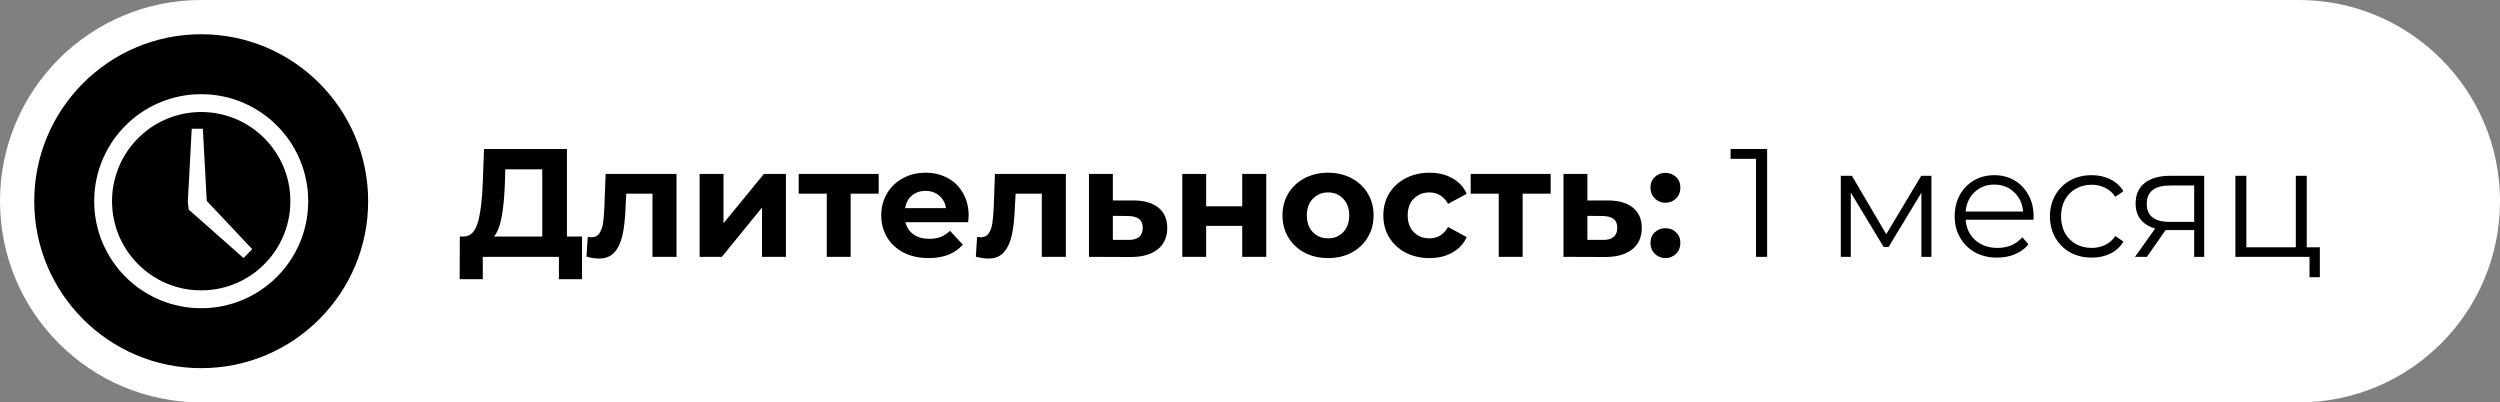
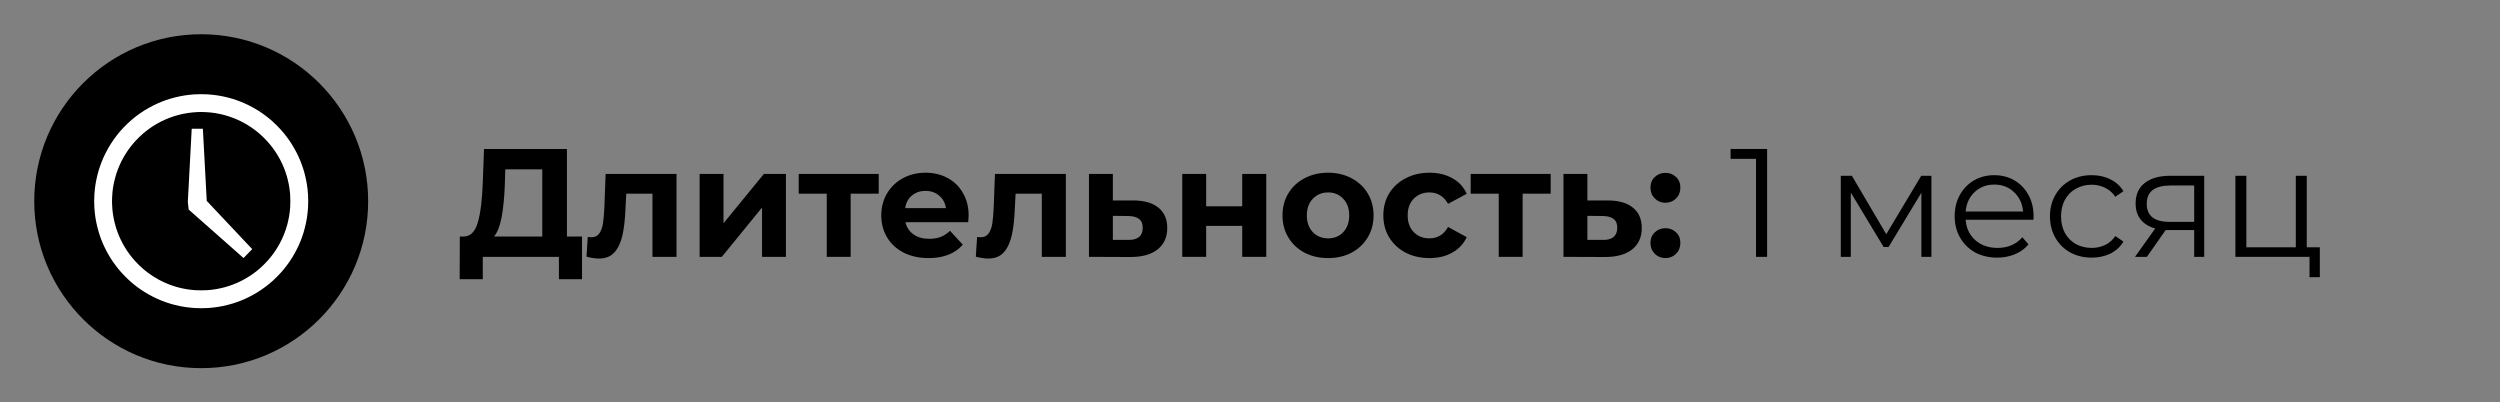
<svg xmlns="http://www.w3.org/2000/svg" viewBox="0 0 292 47" fill="none">
  <rect x="0" y="0" width="292" height="47" fill="#808080" stroke="none" />
-   <path d="M0 23.5C0 10.521 10.521 0 23.5 0H268.5C281.478 0 292 10.521 292 23.5C292 36.479 281.478 47 268.5 47H23.5C10.521 47 0 36.479 0 23.5Z" fill="white" />
  <path d="M67.981 27.624V32.61H65.281V30H56.389V32.61H53.689L53.707 27.624H54.211C54.967 27.6 55.501 27.048 55.813 25.968C56.125 24.888 56.317 23.346 56.389 21.342L56.533 17.4H66.217V27.624H67.981ZM58.963 21.612C58.903 23.112 58.777 24.372 58.585 25.392C58.393 26.4 58.099 27.144 57.703 27.624H63.337V19.776H59.017L58.963 21.612Z" fill="black" />
  <path d="M79.016 20.316V30H76.208V22.62H73.148L73.058 24.33C73.01 25.602 72.89 26.658 72.698 27.498C72.506 28.338 72.194 28.998 71.762 29.478C71.33 29.958 70.73 30.198 69.962 30.198C69.554 30.198 69.068 30.126 68.504 29.982L68.648 27.678C68.84 27.702 68.978 27.714 69.062 27.714C69.482 27.714 69.794 27.564 69.998 27.264C70.214 26.952 70.358 26.562 70.43 26.094C70.502 25.614 70.556 24.984 70.592 24.204L70.736 20.316H79.016Z" fill="black" />
  <path d="M81.716 20.316H84.506V26.076L89.222 20.316H91.796V30H89.006V24.24L84.308 30H81.716V20.316Z" fill="black" />
  <path d="M102.632 22.62H99.356V30H96.566V22.62H93.29V20.316H102.632V22.62Z" fill="black" />
  <path d="M113.138 25.194C113.138 25.23 113.12 25.482 113.084 25.95H105.758C105.89 26.55 106.202 27.024 106.694 27.372C107.186 27.72 107.798 27.894 108.53 27.894C109.034 27.894 109.478 27.822 109.862 27.678C110.258 27.522 110.624 27.282 110.96 26.958L112.454 28.578C111.542 29.622 110.21 30.144 108.458 30.144C107.366 30.144 106.4 29.934 105.56 29.514C104.72 29.082 104.072 28.488 103.616 27.732C103.16 26.976 102.932 26.118 102.932 25.158C102.932 24.21 103.154 23.358 103.598 22.602C104.054 21.834 104.672 21.24 105.452 20.82C106.244 20.388 107.126 20.172 108.098 20.172C109.046 20.172 109.904 20.376 110.672 20.784C111.44 21.192 112.04 21.78 112.472 22.548C112.916 23.304 113.138 24.186 113.138 25.194ZM108.116 22.296C107.48 22.296 106.946 22.476 106.514 22.836C106.082 23.196 105.818 23.688 105.722 24.312H110.492C110.396 23.7 110.132 23.214 109.7 22.854C109.268 22.482 108.74 22.296 108.116 22.296Z" fill="black" />
  <path d="M124.49 20.316V30H121.683V22.62H118.623L118.532 24.33C118.484 25.602 118.365 26.658 118.172 27.498C117.981 28.338 117.668 28.998 117.237 29.478C116.805 29.958 116.204 30.198 115.436 30.198C115.028 30.198 114.543 30.126 113.978 29.982L114.123 27.678C114.314 27.702 114.453 27.714 114.537 27.714C114.957 27.714 115.269 27.564 115.472 27.264C115.689 26.952 115.832 26.562 115.904 26.094C115.977 25.614 116.031 24.984 116.067 24.204L116.21 20.316H124.49Z" fill="black" />
  <path d="M132.429 23.412C133.689 23.424 134.655 23.712 135.327 24.276C135.999 24.828 136.335 25.614 136.335 26.634C136.335 27.702 135.957 28.536 135.201 29.136C134.457 29.724 133.407 30.018 132.051 30.018L127.191 30V20.316H129.981V23.412H132.429ZM131.799 28.02C132.339 28.032 132.753 27.918 133.041 27.678C133.329 27.438 133.473 27.078 133.473 26.598C133.473 26.13 133.329 25.788 133.041 25.572C132.765 25.356 132.351 25.242 131.799 25.23L129.981 25.212V28.02H131.799Z" fill="black" />
  <path d="M138.089 20.316H140.879V24.096H145.091V20.316H147.899V30H145.091V26.382H140.879V30H138.089V20.316Z" fill="black" />
  <path d="M155.123 30.144C154.103 30.144 153.185 29.934 152.369 29.514C151.565 29.082 150.935 28.488 150.479 27.732C150.023 26.976 149.795 26.118 149.795 25.158C149.795 24.198 150.023 23.34 150.479 22.584C150.935 21.828 151.565 21.24 152.369 20.82C153.185 20.388 154.103 20.172 155.123 20.172C156.143 20.172 157.055 20.388 157.859 20.82C158.663 21.24 159.293 21.828 159.749 22.584C160.205 23.34 160.433 24.198 160.433 25.158C160.433 26.118 160.205 26.976 159.749 27.732C159.293 28.488 158.663 29.082 157.859 29.514C157.055 29.934 156.143 30.144 155.123 30.144ZM155.123 27.84C155.843 27.84 156.431 27.6 156.887 27.12C157.355 26.628 157.589 25.974 157.589 25.158C157.589 24.342 157.355 23.694 156.887 23.214C156.431 22.722 155.843 22.476 155.123 22.476C154.403 22.476 153.809 22.722 153.341 23.214C152.873 23.694 152.639 24.342 152.639 25.158C152.639 25.974 152.873 26.628 153.341 27.12C153.809 27.6 154.403 27.84 155.123 27.84Z" fill="black" />
  <path d="M166.973 30.144C165.941 30.144 165.011 29.934 164.183 29.514C163.367 29.082 162.725 28.488 162.257 27.732C161.801 26.976 161.573 26.118 161.573 25.158C161.573 24.198 161.801 23.34 162.257 22.584C162.725 21.828 163.367 21.24 164.183 20.82C165.011 20.388 165.941 20.172 166.973 20.172C167.993 20.172 168.881 20.388 169.637 20.82C170.405 21.24 170.963 21.846 171.311 22.638L169.133 23.808C168.629 22.92 167.903 22.476 166.955 22.476C166.223 22.476 165.617 22.716 165.137 23.196C164.657 23.676 164.417 24.33 164.417 25.158C164.417 25.986 164.657 26.64 165.137 27.12C165.617 27.6 166.223 27.84 166.955 27.84C167.915 27.84 168.641 27.396 169.133 26.508L171.311 27.696C170.963 28.464 170.405 29.064 169.637 29.496C168.881 29.928 167.993 30.144 166.973 30.144Z" fill="black" />
  <path d="M181.118 22.62H177.842V30H175.052V22.62H171.776V20.316H181.118V22.62Z" fill="black" />
  <path d="M187.853 23.412C189.113 23.424 190.079 23.712 190.751 24.276C191.423 24.828 191.759 25.614 191.759 26.634C191.759 27.702 191.381 28.536 190.625 29.136C189.881 29.724 188.831 30.018 187.475 30.018L182.615 30V20.316H185.405V23.412H187.853ZM187.223 28.02C187.763 28.032 188.177 27.918 188.465 27.678C188.753 27.438 188.897 27.078 188.897 26.598C188.897 26.13 188.753 25.788 188.465 25.572C188.189 25.356 187.775 25.242 187.223 25.23L185.405 25.212V28.02H187.223Z" fill="black" />
  <path d="M194.521 23.682C194.029 23.682 193.615 23.514 193.279 23.178C192.943 22.842 192.775 22.422 192.775 21.918C192.775 21.402 192.943 20.988 193.279 20.676C193.615 20.352 194.029 20.19 194.521 20.19C195.013 20.19 195.427 20.352 195.763 20.676C196.099 20.988 196.267 21.402 196.267 21.918C196.267 22.422 196.099 22.842 195.763 23.178C195.427 23.514 195.013 23.682 194.521 23.682ZM194.521 30.144C194.029 30.144 193.615 29.976 193.279 29.64C192.943 29.304 192.775 28.884 192.775 28.38C192.775 27.864 192.943 27.45 193.279 27.138C193.615 26.814 194.029 26.652 194.521 26.652C195.013 26.652 195.427 26.814 195.763 27.138C196.099 27.45 196.267 27.864 196.267 28.38C196.267 28.884 196.099 29.304 195.763 29.64C195.427 29.976 195.013 30.144 194.521 30.144Z" fill="black" />
  <path d="M206.4 17.4V30H205.104V18.552H202.134V17.4H206.4Z" fill="black" />
  <path d="M225.589 20.532V30H224.418V22.512L220.584 28.848H220.008L216.174 22.494V30H215.005V20.532H216.3L220.315 27.354L224.4 20.532H225.589Z" fill="black" />
  <path d="M237.505 25.662H229.585C229.657 26.646 230.035 27.444 230.719 28.056C231.403 28.656 232.267 28.956 233.311 28.956C233.899 28.956 234.439 28.854 234.931 28.65C235.423 28.434 235.849 28.122 236.209 27.714L236.929 28.542C236.509 29.046 235.981 29.43 235.345 29.694C234.721 29.958 234.031 30.09 233.275 30.09C232.303 30.09 231.439 29.886 230.683 29.478C229.939 29.058 229.357 28.482 228.937 27.75C228.517 27.018 228.307 26.19 228.307 25.266C228.307 24.342 228.505 23.514 228.901 22.782C229.309 22.05 229.861 21.48 230.557 21.072C231.265 20.664 232.057 20.46 232.933 20.46C233.809 20.46 234.595 20.664 235.291 21.072C235.987 21.48 236.533 22.05 236.929 22.782C237.325 23.502 237.523 24.33 237.523 25.266L237.505 25.662ZM232.933 21.558C232.021 21.558 231.253 21.852 230.629 22.44C230.017 23.016 229.669 23.772 229.585 24.708H236.299C236.215 23.772 235.861 23.016 235.237 22.44C234.625 21.852 233.857 21.558 232.933 21.558Z" fill="black" />
  <path d="M244.312 30.09C243.376 30.09 242.536 29.886 241.792 29.478C241.06 29.07 240.484 28.5 240.064 27.768C239.644 27.024 239.434 26.19 239.434 25.266C239.434 24.342 239.644 23.514 240.064 22.782C240.484 22.05 241.06 21.48 241.792 21.072C242.536 20.664 243.376 20.46 244.312 20.46C245.128 20.46 245.854 20.622 246.49 20.946C247.138 21.258 247.648 21.72 248.02 22.332L247.066 22.98C246.754 22.512 246.358 22.164 245.878 21.936C245.398 21.696 244.876 21.576 244.312 21.576C243.628 21.576 243.01 21.732 242.458 22.044C241.918 22.344 241.492 22.776 241.18 23.34C240.88 23.904 240.73 24.546 240.73 25.266C240.73 25.998 240.88 26.646 241.18 27.21C241.492 27.762 241.918 28.194 242.458 28.506C243.01 28.806 243.628 28.956 244.312 28.956C244.876 28.956 245.398 28.842 245.878 28.614C246.358 28.386 246.754 28.038 247.066 27.57L248.02 28.218C247.648 28.83 247.138 29.298 246.49 29.622C245.842 29.934 245.116 30.09 244.312 30.09Z" fill="black" />
  <path d="M257.45 20.532V30H256.28V26.868H252.95L250.755 30H249.368L251.727 26.688C250.995 26.484 250.43 26.136 250.035 25.644C249.638 25.152 249.44 24.528 249.44 23.772C249.44 22.716 249.8 21.912 250.52 21.36C251.24 20.808 252.225 20.532 253.472 20.532H257.45ZM250.738 23.808C250.738 25.212 251.63 25.914 253.417 25.914H256.28V21.666H253.507C251.66 21.666 250.738 22.38 250.738 23.808Z" fill="black" />
  <path d="M270.957 28.884V32.376H269.752V30H261.095V20.532H262.373V28.884H268.15V20.532H269.428V28.884H270.957Z" fill="black" />
  <path d="M43 23.5C43 34.27 34.27 43 23.5 43C12.73 43 4 34.27 4 23.5C4 12.73 12.73 4 23.5 4C34.27 4 43 12.73 43 23.5Z" fill="black" />
  <path fill-rule="evenodd" clip-rule="evenodd" d="M23.453 11C23.761 10.999 24.07 11.008 24.281 11.022C24.466 11.036 24.744 11.061 24.898 11.078C25.053 11.095 25.295 11.127 25.438 11.149C25.58 11.171 25.833 11.216 26 11.25C26.167 11.285 26.431 11.344 26.586 11.385C26.741 11.424 26.992 11.492 27.145 11.539C27.297 11.586 27.533 11.663 27.669 11.711C27.803 11.76 28.02 11.841 28.148 11.892C28.278 11.944 28.481 12.03 28.602 12.085C28.722 12.138 28.944 12.244 29.094 12.319C29.244 12.394 29.48 12.519 29.617 12.597C29.755 12.674 29.983 12.81 30.125 12.897C30.267 12.986 30.481 13.127 30.602 13.211C30.722 13.294 30.919 13.438 31.039 13.528C31.159 13.619 31.342 13.763 31.445 13.849C31.549 13.935 31.724 14.085 31.836 14.185C31.948 14.283 32.173 14.499 32.337 14.661C32.5 14.825 32.716 15.052 32.814 15.163C32.914 15.274 33.067 15.454 33.156 15.561C33.245 15.669 33.4 15.866 33.5 15.999C33.599 16.132 33.74 16.329 33.816 16.436C33.889 16.544 34.02 16.744 34.106 16.882C34.192 17.019 34.327 17.247 34.406 17.39C34.486 17.532 34.611 17.766 34.683 17.913C34.756 18.06 34.861 18.277 34.914 18.397C34.969 18.518 35.055 18.721 35.106 18.851C35.158 18.979 35.239 19.198 35.289 19.335C35.337 19.473 35.414 19.708 35.461 19.858C35.506 20.008 35.575 20.259 35.614 20.413C35.655 20.568 35.714 20.832 35.748 20.999C35.783 21.166 35.828 21.419 35.85 21.562C35.872 21.704 35.905 21.949 35.922 22.109C35.939 22.268 35.964 22.549 35.977 22.734C35.989 22.918 36 23.259 36 23.491C36 23.724 35.989 24.071 35.977 24.265C35.962 24.459 35.938 24.743 35.92 24.898C35.903 25.052 35.872 25.295 35.85 25.437C35.828 25.579 35.783 25.832 35.748 26C35.714 26.167 35.655 26.431 35.614 26.585C35.575 26.74 35.506 26.99 35.461 27.14C35.414 27.29 35.337 27.526 35.289 27.663C35.239 27.801 35.158 28.018 35.106 28.148C35.055 28.276 34.969 28.481 34.914 28.601C34.861 28.721 34.756 28.94 34.683 29.085C34.611 29.231 34.486 29.467 34.406 29.609C34.327 29.751 34.192 29.979 34.106 30.117C34.02 30.254 33.878 30.468 33.792 30.593C33.706 30.718 33.558 30.922 33.464 31.047C33.369 31.172 33.228 31.35 33.15 31.445C33.072 31.539 32.923 31.712 32.822 31.828C32.719 31.944 32.5 32.173 32.337 32.337C32.173 32.5 31.944 32.718 31.828 32.822C31.712 32.923 31.539 33.072 31.445 33.15C31.35 33.228 31.172 33.368 31.047 33.464C30.922 33.558 30.719 33.706 30.594 33.792C30.469 33.878 30.255 34.02 30.117 34.106C29.98 34.192 29.752 34.327 29.61 34.406C29.467 34.486 29.239 34.606 29.102 34.675C28.964 34.744 28.747 34.848 28.617 34.906C28.489 34.965 28.278 35.055 28.148 35.106C28.02 35.158 27.802 35.239 27.664 35.289C27.526 35.337 27.291 35.414 27.14 35.461C26.991 35.506 26.741 35.575 26.586 35.614C26.431 35.655 26.167 35.714 26 35.748C25.833 35.783 25.58 35.828 25.438 35.85C25.295 35.872 25.05 35.905 24.891 35.922C24.731 35.939 24.456 35.964 24.278 35.977C24.098 35.989 23.752 36 23.505 36C23.256 36 22.911 35.989 22.734 35.977C22.558 35.964 22.305 35.942 22.172 35.928C22.039 35.916 21.811 35.886 21.664 35.865C21.517 35.844 21.255 35.798 21.078 35.764C20.902 35.728 20.617 35.666 20.445 35.622C20.273 35.58 20.009 35.506 19.859 35.461C19.709 35.414 19.473 35.337 19.336 35.289C19.198 35.239 18.984 35.159 18.859 35.109C18.734 35.059 18.531 34.974 18.406 34.917C18.281 34.862 18.056 34.755 17.906 34.679C17.756 34.605 17.52 34.48 17.383 34.401C17.245 34.325 17.017 34.189 16.875 34.102C16.733 34.013 16.519 33.872 16.398 33.788C16.278 33.705 16.095 33.572 15.992 33.495C15.889 33.417 15.714 33.279 15.603 33.189C15.492 33.098 15.302 32.936 15.181 32.83C15.059 32.722 14.827 32.501 14.662 32.337C14.5 32.173 14.284 31.948 14.186 31.836C14.086 31.723 13.933 31.545 13.844 31.437C13.755 31.329 13.592 31.122 13.484 30.976C13.375 30.831 13.219 30.612 13.137 30.492C13.056 30.372 12.922 30.164 12.841 30.031C12.759 29.898 12.639 29.694 12.575 29.578C12.509 29.462 12.395 29.243 12.32 29.093C12.245 28.943 12.139 28.721 12.086 28.601C12.031 28.481 11.945 28.276 11.894 28.148C11.842 28.018 11.761 27.803 11.713 27.667C11.664 27.532 11.588 27.297 11.541 27.143C11.494 26.992 11.425 26.74 11.386 26.585C11.345 26.431 11.286 26.167 11.252 26C11.217 25.832 11.172 25.579 11.15 25.437C11.128 25.295 11.095 25.052 11.078 24.898C11.062 24.743 11.037 24.462 11.023 24.273C11.011 24.084 11 23.74 11 23.507C11 23.274 11.011 22.927 11.023 22.734C11.037 22.54 11.061 22.255 11.078 22.101C11.095 21.946 11.127 21.707 11.148 21.57C11.17 21.432 11.213 21.193 11.244 21.038C11.275 20.884 11.334 20.616 11.378 20.444C11.42 20.273 11.494 20.007 11.541 19.854C11.588 19.702 11.664 19.466 11.713 19.33C11.761 19.196 11.842 18.979 11.894 18.851C11.945 18.721 12.033 18.515 12.089 18.39C12.144 18.265 12.272 18.001 12.373 17.804C12.475 17.607 12.617 17.343 12.691 17.218C12.764 17.093 12.889 16.89 12.967 16.765C13.047 16.64 13.197 16.418 13.302 16.271C13.406 16.124 13.552 15.927 13.625 15.833C13.697 15.739 13.812 15.596 13.881 15.514C13.95 15.433 14.059 15.307 14.123 15.233C14.186 15.16 14.338 14.996 14.459 14.868C14.581 14.739 14.786 14.535 14.914 14.414C15.044 14.293 15.244 14.113 15.359 14.014C15.475 13.914 15.623 13.791 15.688 13.739C15.752 13.688 15.889 13.582 15.992 13.503C16.095 13.427 16.278 13.294 16.398 13.211C16.519 13.127 16.733 12.986 16.875 12.897C17.017 12.81 17.245 12.674 17.383 12.597C17.52 12.519 17.756 12.394 17.906 12.319C18.056 12.244 18.278 12.138 18.398 12.085C18.519 12.03 18.723 11.944 18.852 11.892C18.981 11.841 19.197 11.76 19.333 11.711C19.467 11.663 19.703 11.586 19.856 11.539C20.008 11.492 20.273 11.419 20.445 11.377C20.617 11.333 20.884 11.274 21.039 11.242C21.194 11.211 21.433 11.169 21.57 11.147C21.708 11.125 21.95 11.094 22.109 11.077C22.269 11.06 22.525 11.036 22.68 11.024C22.834 11.013 23.183 11.002 23.453 11ZM22.492 13.132C22.355 13.144 22.123 13.172 21.977 13.194C21.83 13.214 21.587 13.257 21.438 13.288C21.288 13.319 21.031 13.378 20.867 13.421C20.703 13.463 20.458 13.533 20.32 13.577C20.183 13.622 19.958 13.7 19.82 13.752C19.683 13.803 19.452 13.899 19.305 13.963C19.158 14.028 18.955 14.124 18.852 14.175C18.748 14.227 18.572 14.319 18.461 14.382C18.35 14.443 18.173 14.546 18.07 14.608C17.967 14.671 17.819 14.764 17.742 14.816C17.666 14.869 17.528 14.963 17.438 15.029C17.347 15.093 17.197 15.207 17.102 15.279C17.006 15.352 16.831 15.497 16.711 15.6C16.591 15.704 16.384 15.893 16.252 16.022C16.119 16.15 15.933 16.341 15.838 16.444C15.742 16.547 15.588 16.724 15.495 16.835C15.402 16.947 15.256 17.13 15.173 17.241C15.089 17.352 14.961 17.532 14.887 17.64C14.814 17.747 14.695 17.93 14.625 18.046C14.553 18.162 14.444 18.349 14.383 18.46C14.32 18.571 14.228 18.747 14.177 18.851C14.125 18.954 14.03 19.157 13.964 19.304C13.9 19.451 13.805 19.682 13.753 19.819C13.702 19.957 13.623 20.182 13.578 20.319C13.534 20.457 13.467 20.688 13.43 20.835C13.391 20.982 13.339 21.199 13.314 21.32C13.287 21.44 13.253 21.62 13.236 21.718C13.219 21.816 13.194 21.976 13.181 22.07C13.169 22.163 13.147 22.348 13.134 22.476C13.12 22.605 13.103 22.887 13.094 23.101C13.081 23.384 13.081 23.601 13.094 23.89C13.103 24.109 13.12 24.395 13.134 24.523C13.147 24.652 13.175 24.876 13.195 25.023C13.216 25.17 13.258 25.412 13.289 25.562C13.32 25.712 13.38 25.968 13.422 26.132C13.464 26.296 13.534 26.542 13.578 26.679C13.623 26.817 13.702 27.042 13.753 27.179C13.805 27.317 13.9 27.549 13.964 27.695C14.03 27.84 14.125 28.045 14.177 28.148C14.228 28.251 14.32 28.426 14.383 28.539C14.444 28.651 14.553 28.837 14.625 28.953C14.695 29.068 14.814 29.251 14.887 29.359C14.961 29.467 15.084 29.639 15.161 29.742C15.239 29.845 15.359 30 15.43 30.085C15.5 30.172 15.645 30.34 15.753 30.461C15.861 30.581 16.064 30.792 16.205 30.931C16.345 31.069 16.545 31.255 16.648 31.345C16.752 31.434 16.889 31.55 16.953 31.603C17.017 31.654 17.155 31.761 17.258 31.839C17.361 31.916 17.533 32.039 17.641 32.112C17.748 32.186 17.931 32.304 18.047 32.375C18.163 32.447 18.35 32.556 18.461 32.617C18.572 32.679 18.745 32.77 18.844 32.82C18.942 32.87 19.125 32.956 19.25 33.012C19.375 33.067 19.575 33.151 19.695 33.198C19.816 33.245 20.016 33.319 20.141 33.361C20.266 33.404 20.462 33.465 20.578 33.5C20.694 33.533 20.873 33.581 20.977 33.608C21.08 33.633 21.266 33.675 21.391 33.702C21.516 33.727 21.73 33.766 21.867 33.788C22.005 33.809 22.212 33.837 22.328 33.85C22.444 33.862 22.648 33.883 22.781 33.892C22.914 33.903 23.238 33.911 23.5 33.911C23.762 33.911 24.086 33.903 24.219 33.892C24.352 33.883 24.58 33.859 24.727 33.844C24.873 33.827 25.116 33.791 25.265 33.766C25.416 33.739 25.648 33.694 25.781 33.664C25.914 33.634 26.125 33.583 26.25 33.548C26.375 33.514 26.578 33.453 26.703 33.412C26.828 33.373 27.042 33.298 27.18 33.247C27.317 33.195 27.55 33.1 27.695 33.036C27.841 32.97 28.045 32.875 28.148 32.823C28.252 32.772 28.427 32.679 28.539 32.617C28.651 32.556 28.837 32.447 28.953 32.375C29.069 32.304 29.252 32.186 29.36 32.112C29.467 32.039 29.639 31.916 29.742 31.839C29.845 31.761 29.983 31.654 30.047 31.603C30.111 31.55 30.248 31.434 30.352 31.345C30.455 31.255 30.655 31.069 30.795 30.931C30.936 30.792 31.139 30.581 31.247 30.461C31.355 30.34 31.5 30.172 31.57 30.085C31.64 30 31.761 29.845 31.839 29.742C31.916 29.639 32.047 29.456 32.128 29.335C32.209 29.215 32.336 29.018 32.409 28.898C32.483 28.778 32.603 28.567 32.676 28.429C32.752 28.292 32.87 28.053 32.944 27.898C33.016 27.743 33.122 27.497 33.18 27.351C33.237 27.206 33.33 26.953 33.385 26.788C33.438 26.625 33.511 26.387 33.547 26.257C33.581 26.129 33.635 25.913 33.664 25.781C33.694 25.648 33.739 25.415 33.766 25.265C33.791 25.115 33.827 24.873 33.844 24.726C33.859 24.579 33.883 24.351 33.892 24.218C33.903 24.085 33.911 23.762 33.911 23.499C33.911 23.237 33.903 22.913 33.892 22.781C33.883 22.648 33.862 22.443 33.85 22.327C33.837 22.212 33.809 22.004 33.788 21.866C33.766 21.729 33.727 21.515 33.702 21.39C33.675 21.265 33.633 21.079 33.608 20.976C33.581 20.873 33.533 20.693 33.5 20.577C33.466 20.462 33.405 20.265 33.361 20.14C33.319 20.015 33.245 19.815 33.199 19.694C33.151 19.574 33.067 19.374 33.013 19.249C32.956 19.124 32.87 18.941 32.82 18.843C32.77 18.744 32.68 18.571 32.617 18.46C32.556 18.349 32.447 18.162 32.375 18.046C32.305 17.93 32.186 17.747 32.112 17.64C32.039 17.532 31.916 17.36 31.839 17.257C31.761 17.154 31.64 16.999 31.57 16.913C31.5 16.827 31.355 16.658 31.247 16.538C31.139 16.418 30.936 16.207 30.795 16.068C30.655 15.93 30.455 15.744 30.352 15.654C30.248 15.564 30.111 15.449 30.047 15.396C29.983 15.344 29.845 15.238 29.742 15.16C29.639 15.083 29.467 14.96 29.36 14.886C29.252 14.813 29.069 14.694 28.953 14.624C28.837 14.552 28.651 14.443 28.539 14.382C28.427 14.319 28.255 14.228 28.156 14.178C28.058 14.128 27.875 14.043 27.75 13.986C27.625 13.932 27.425 13.847 27.305 13.8C27.184 13.753 26.985 13.68 26.86 13.638C26.735 13.594 26.538 13.533 26.422 13.499C26.306 13.466 26.127 13.418 26.023 13.391C25.92 13.366 25.735 13.324 25.61 13.297C25.485 13.272 25.295 13.236 25.188 13.219C25.08 13.202 24.908 13.177 24.805 13.164C24.702 13.152 24.539 13.133 24.445 13.125C24.352 13.116 24.116 13.102 23.922 13.092C23.728 13.085 23.511 13.078 23.438 13.08C23.364 13.08 23.178 13.088 23.023 13.094C22.869 13.1 22.63 13.117 22.492 13.132ZM23.695 15.038L24.148 23.466L24.236 23.557C24.284 23.607 25.478 24.873 29.453 29.093L29.25 29.309C29.139 29.426 28.913 29.662 28.445 30.14L25.305 27.365C23.578 25.838 22.134 24.563 22.036 24.476L21.938 23.57L22.164 19.327C22.289 16.994 22.391 15.072 22.391 15.057C22.391 15.032 22.43 15.03 23.695 15.038Z" fill="white" />
</svg>